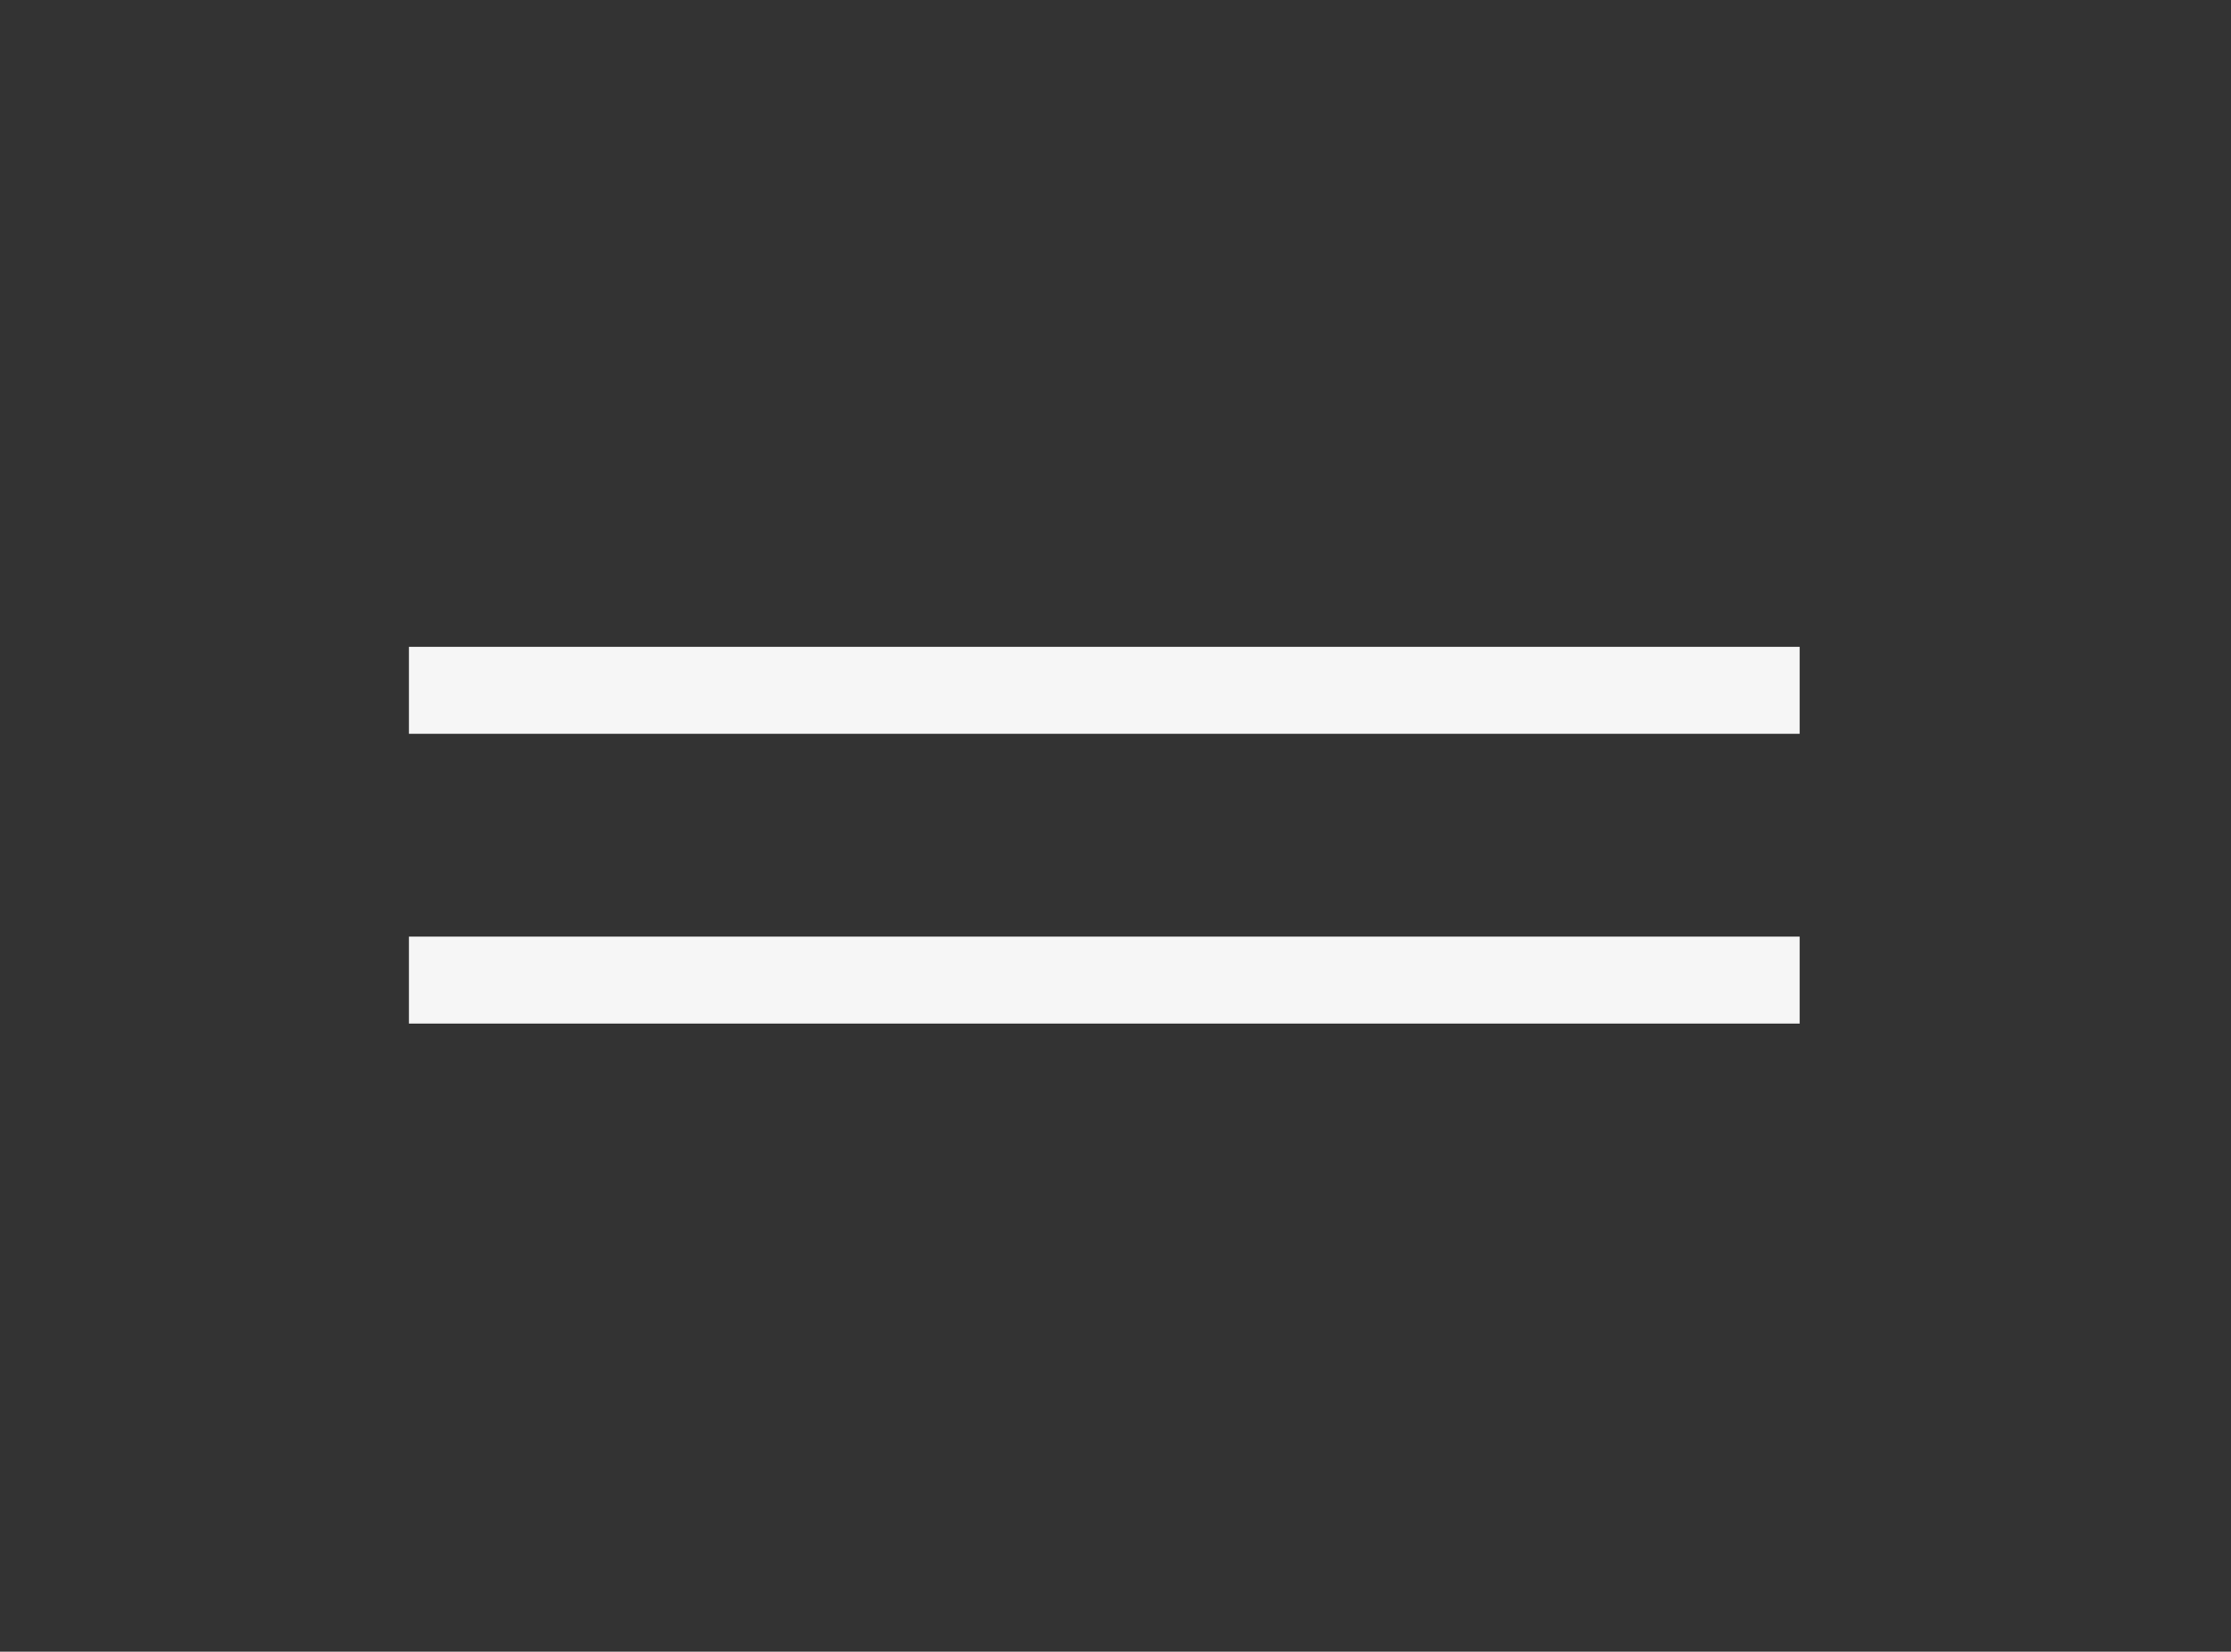
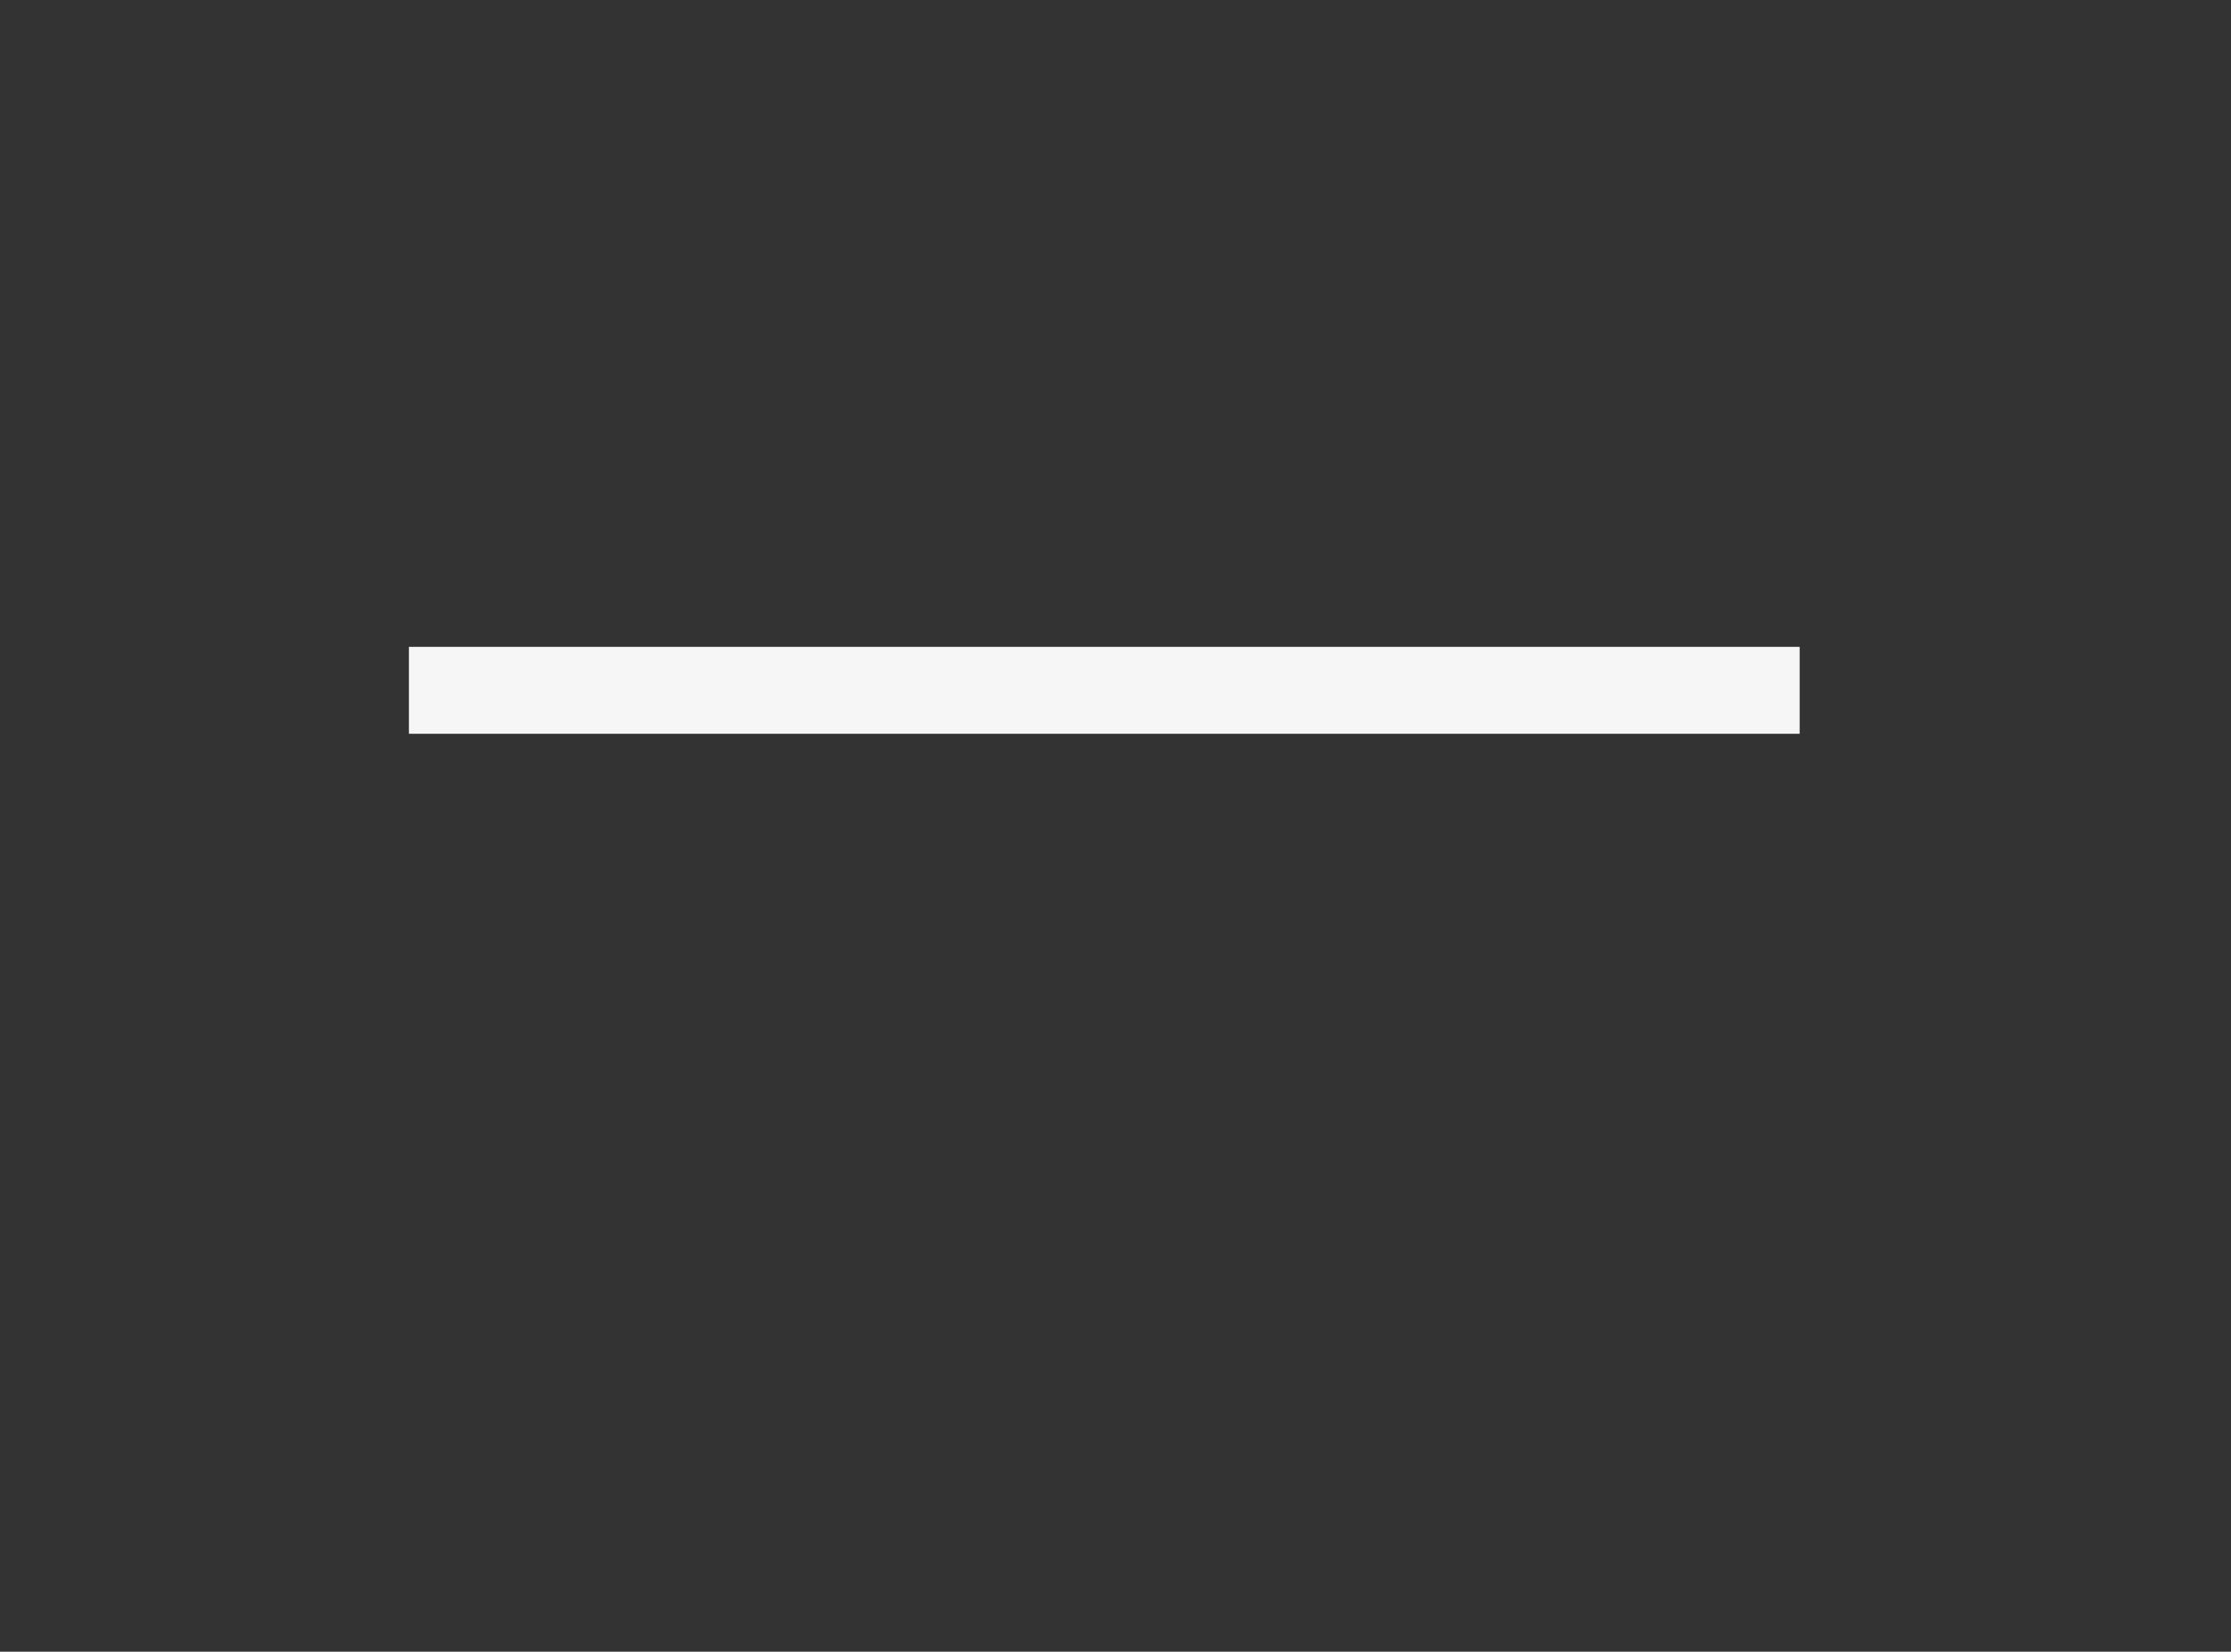
<svg xmlns="http://www.w3.org/2000/svg" width="77" height="57" viewBox="0 0 77 57" fill="none">
  <rect x="0" y="0" width="77" height="57" fill="#333333" stroke="none" />
  <path d="M14.113 23.823H62.113" stroke="#F6F6F6" stroke-width="3" />
-   <path d="M14.113 33.823H62.113" stroke="#F6F6F6" stroke-width="3" />
</svg>